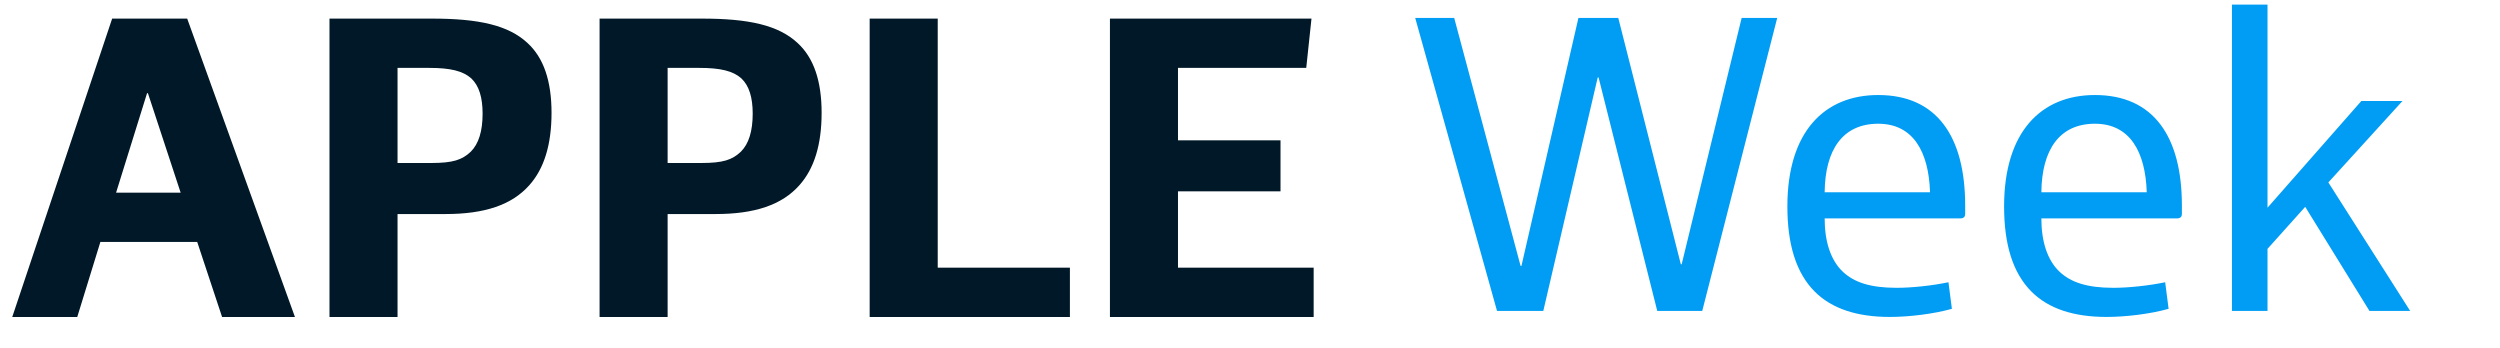
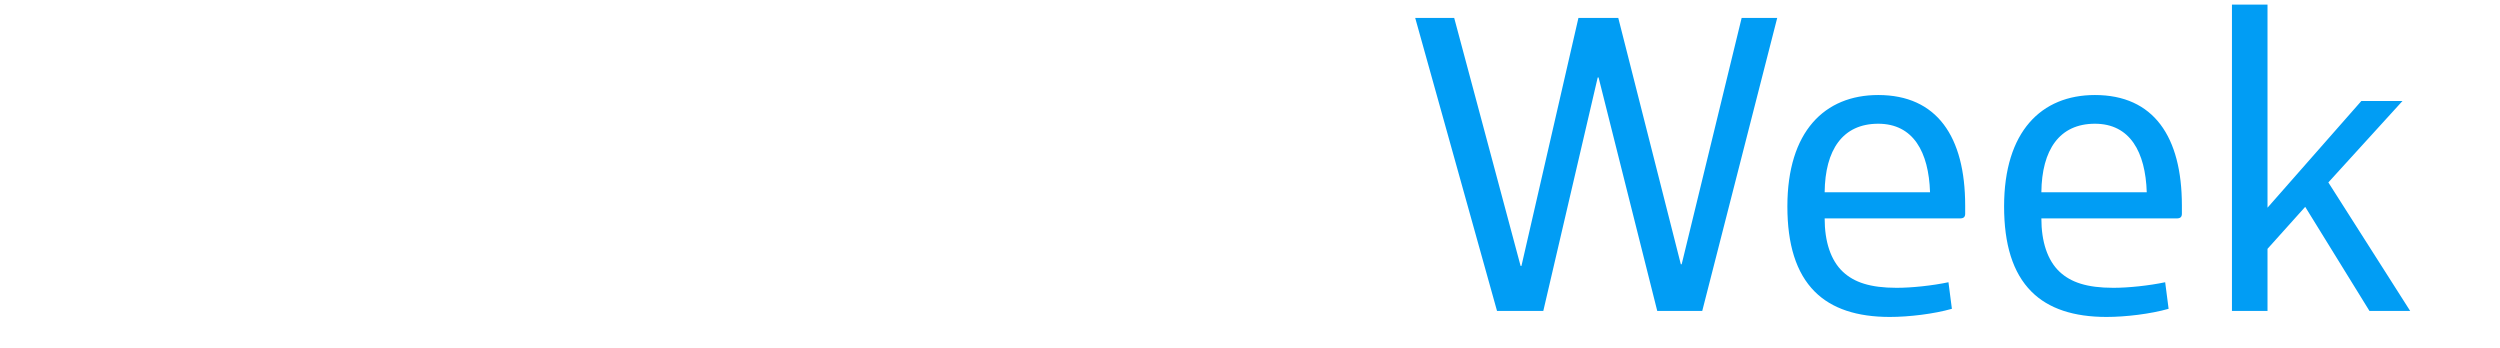
<svg xmlns="http://www.w3.org/2000/svg" width="201" height="28" viewBox="0 0 201 28" fill="none">
  <path d="M120.361 25L113.782 1.44H116.917L122.256 21.383H122.324L126.906 1.44H130.109L135.138 21.245H135.207L140.029 1.44H142.888L136.86 25H133.243L128.525 6.228H128.456L124.081 25H120.361ZM151.937 25.482C149.32 25.482 147.287 24.828 145.91 23.45C144.394 21.934 143.705 19.627 143.705 16.596C143.705 10.568 146.702 7.64 151.007 7.64C155.726 7.64 158 10.981 158 16.527V17.181C158 17.457 157.862 17.56 157.586 17.56H146.702C146.702 19.42 147.184 20.936 148.183 21.866C149.078 22.692 150.353 23.14 152.488 23.14C153.694 23.14 155.347 22.968 156.656 22.692L156.932 24.828C155.485 25.241 153.487 25.482 151.937 25.482ZM146.702 15.459H155.175C155.072 12.221 153.832 9.948 151.007 9.948C148.148 9.948 146.736 12.049 146.702 15.459ZM169.361 25.482C166.744 25.482 164.711 24.828 163.334 23.45C161.818 21.934 161.129 19.627 161.129 16.596C161.129 10.568 164.126 7.64 168.431 7.64C173.15 7.64 175.424 10.981 175.424 16.527V17.181C175.424 17.457 175.286 17.56 175.01 17.56H164.126C164.126 19.42 164.608 20.936 165.607 21.866C166.503 22.692 167.777 23.14 169.913 23.14C171.118 23.14 172.771 22.968 174.08 22.692L174.356 24.828C172.909 25.241 170.911 25.482 169.361 25.482ZM164.126 15.459H172.599C172.496 12.221 171.256 9.948 168.431 9.948C165.573 9.948 164.16 12.049 164.126 15.459ZM179.449 25V0.372H182.308V16.699L189.851 8.122H193.158L187.199 14.667L193.778 25H190.506L185.339 16.63L182.308 20.006V25H179.449Z" fill="#019DF4" />
-   <path d="M0.985 25.486L9.017 1.496H15.05L23.713 25.486H17.855L15.856 19.453H8.07L6.211 25.486H0.985ZM9.333 15.49H14.524L11.893 7.493H11.823L9.333 15.49ZM26.491 25.486V1.496H34.733C38.486 1.496 40.871 2.022 42.414 3.46C43.712 4.652 44.343 6.511 44.343 9.072C44.343 11.632 43.747 13.561 42.554 14.894C41.151 16.472 38.977 17.209 35.82 17.209H31.962V25.486H26.491ZM31.962 13.105H34.663C36.416 13.105 37.153 12.859 37.854 12.193C38.486 11.562 38.801 10.545 38.801 9.142C38.801 7.844 38.521 6.897 37.889 6.301C37.223 5.704 36.206 5.459 34.522 5.459H31.962V13.105ZM48.206 25.486V1.496H56.448C60.201 1.496 62.586 2.022 64.129 3.46C65.427 4.652 66.058 6.511 66.058 9.072C66.058 11.632 65.462 13.561 64.269 14.894C62.867 16.472 60.692 17.209 57.535 17.209H53.677V25.486H48.206ZM53.677 13.105H56.378C58.132 13.105 58.868 12.859 59.57 12.193C60.201 11.562 60.517 10.545 60.517 9.142C60.517 7.844 60.236 6.897 59.605 6.301C58.938 5.704 57.921 5.459 56.238 5.459H53.677V13.105ZM69.921 25.486V1.496H75.393V21.523H86.02V25.486H69.921ZM89.239 25.486V1.496H105.443L105.022 5.459H94.71V11.281H102.953V15.385H94.71V21.523H105.618V25.486H89.239Z" fill="#001827" />
</svg>